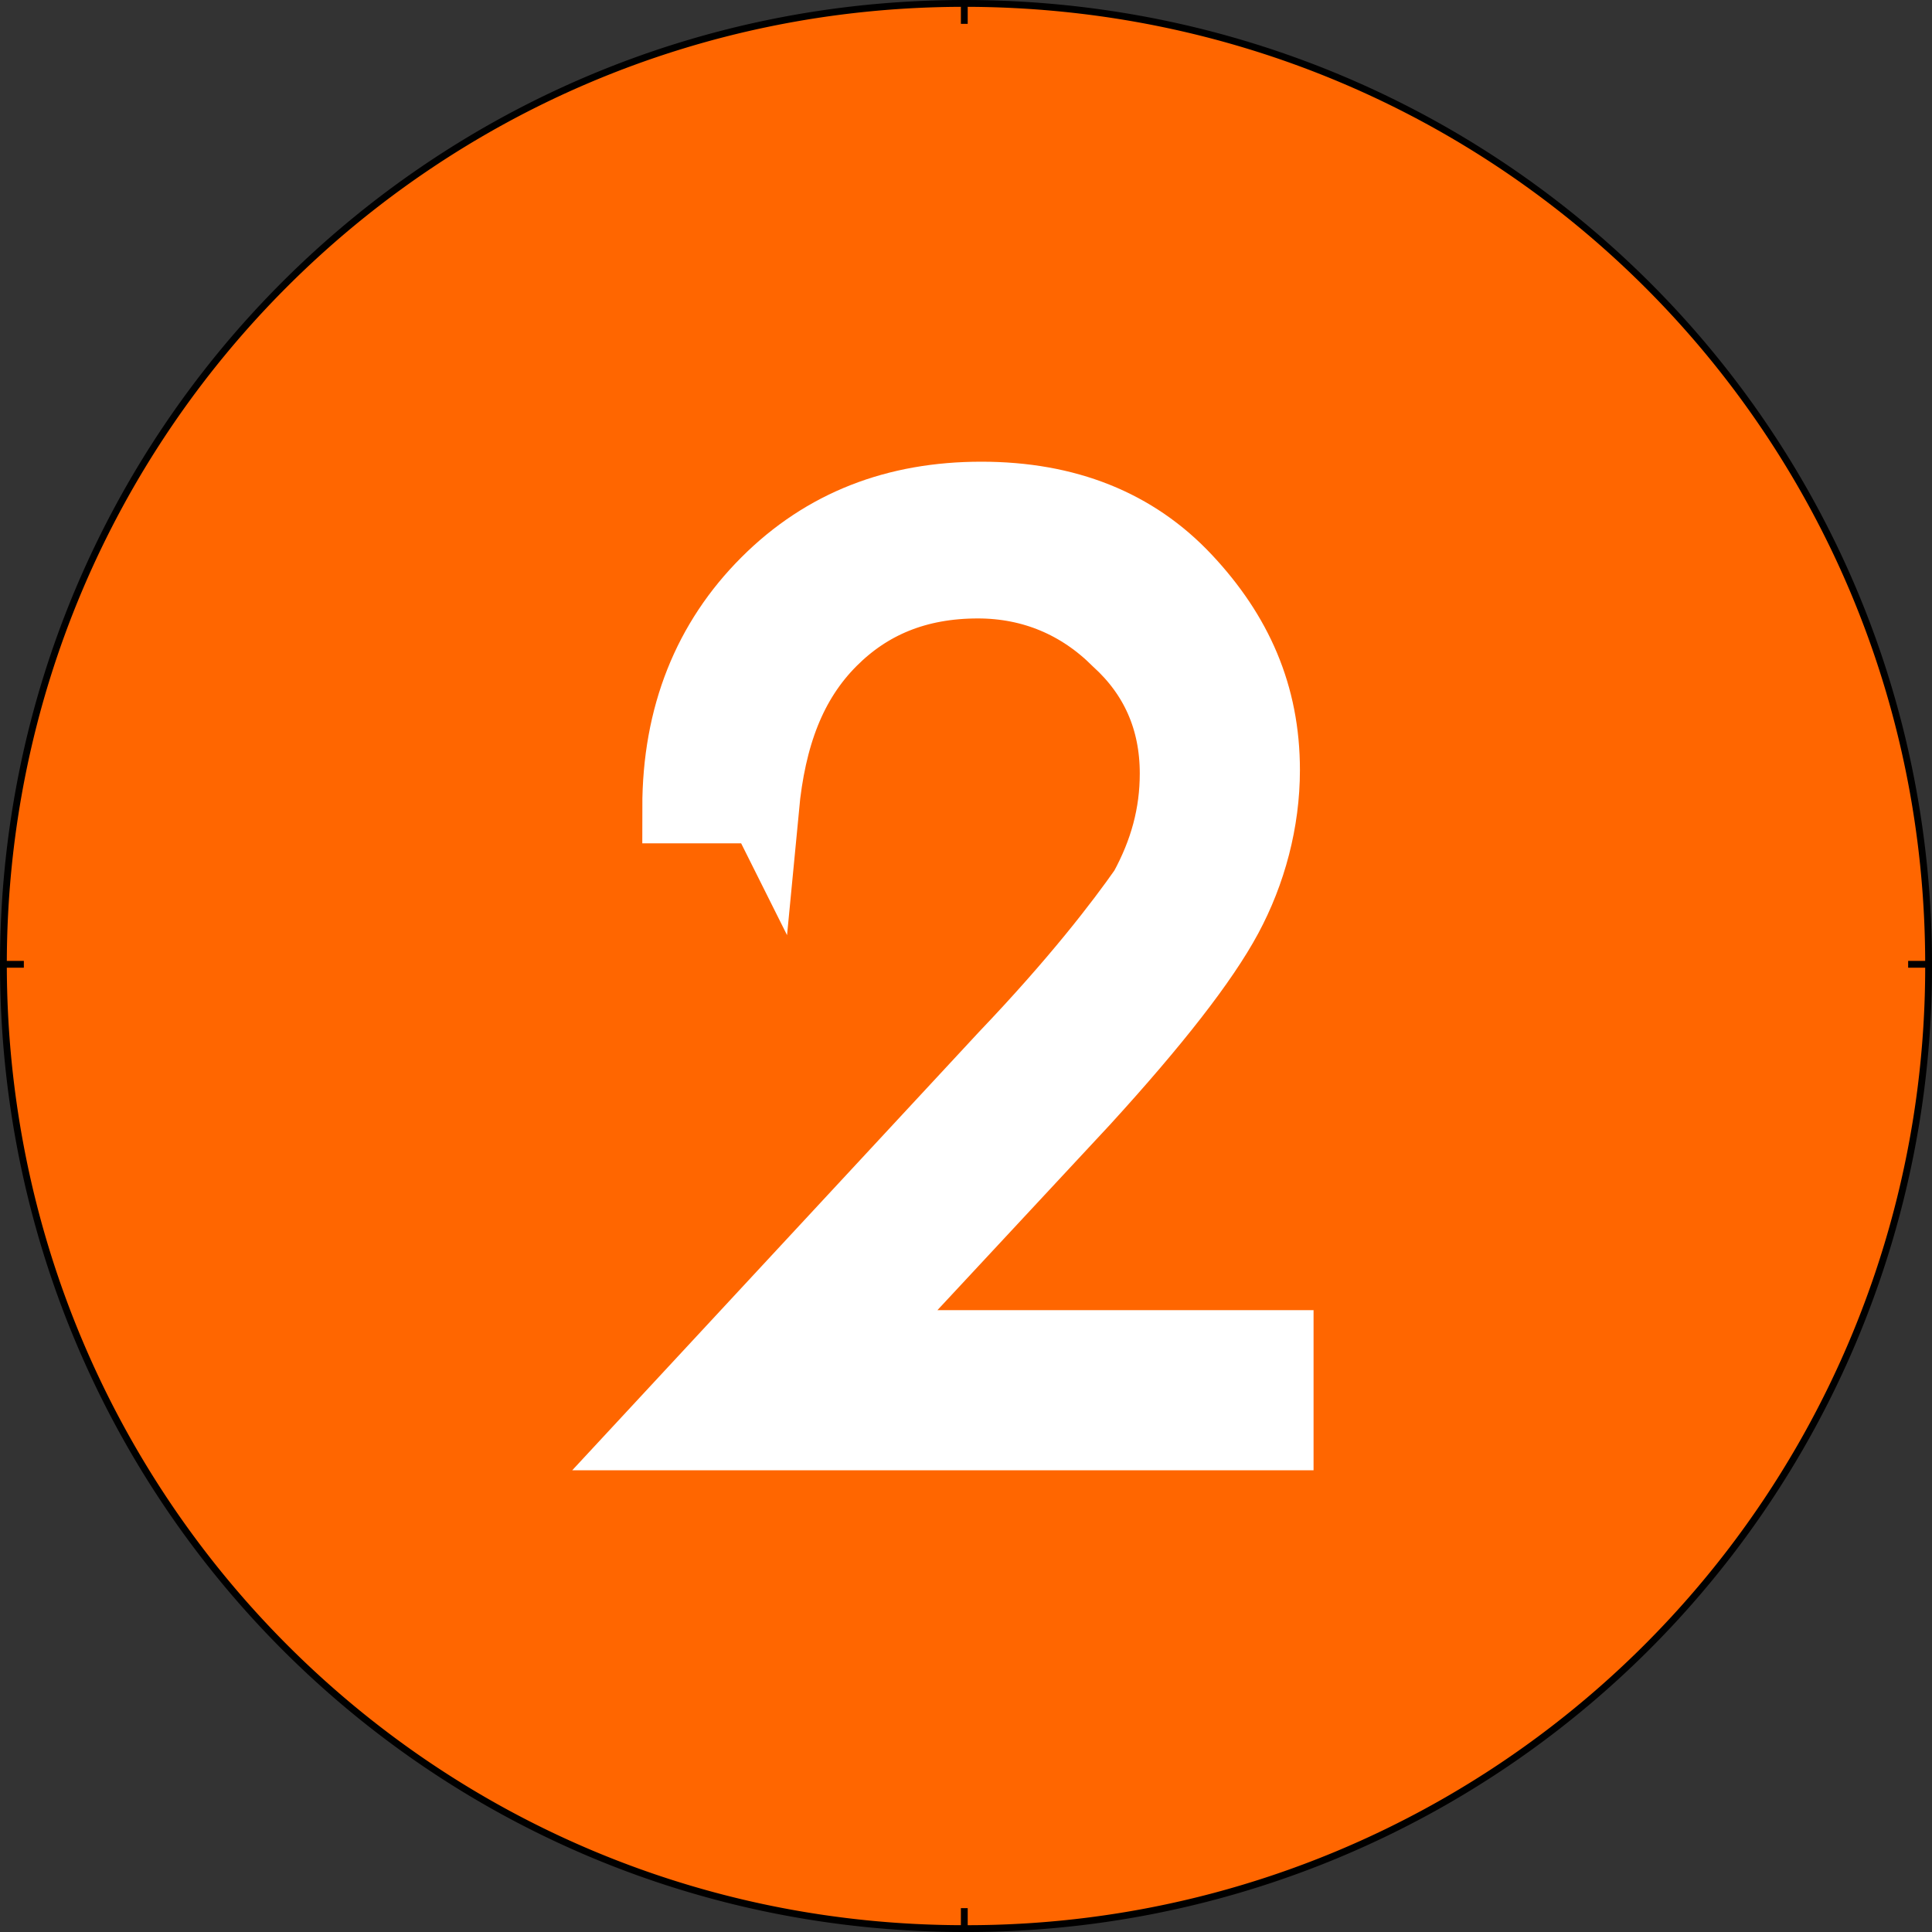
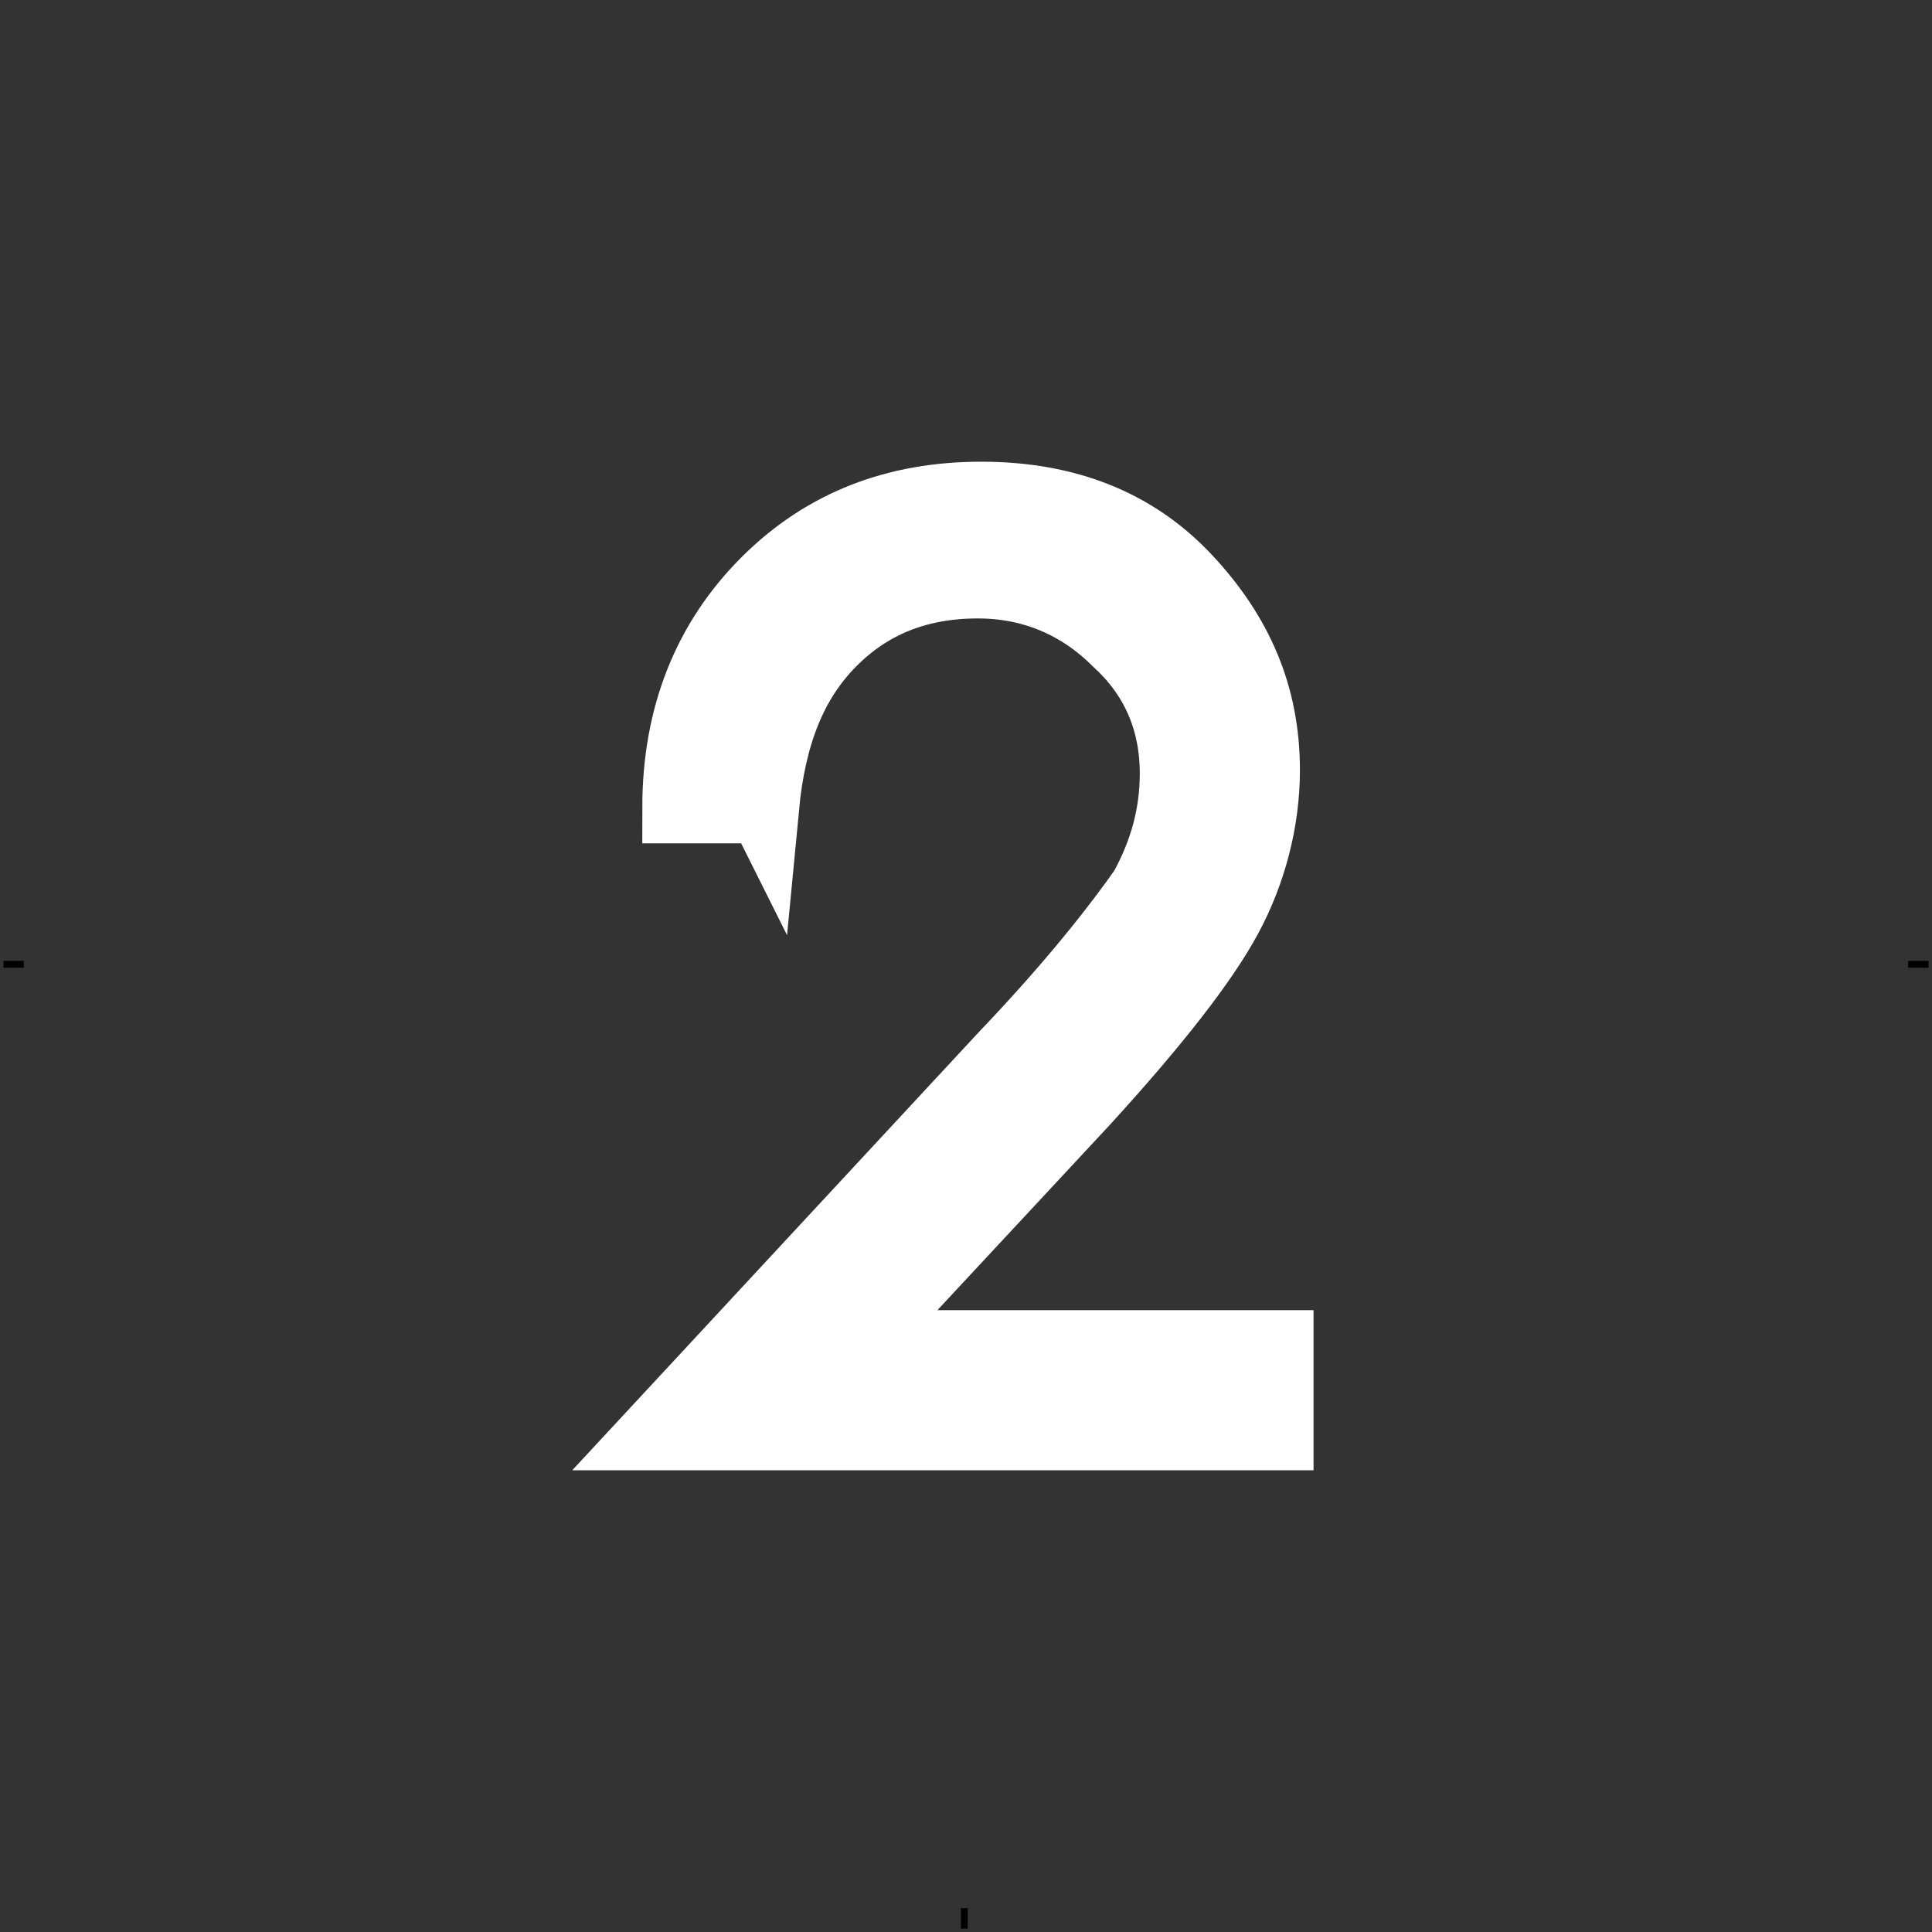
<svg xmlns="http://www.w3.org/2000/svg" height="500" width="500" viewBox="0 0 500 500">
  <rect x="0" y="0" width="500" height="500" fill="#333333" stroke="none" />
  <defs>
    <linearGradient id="l">
      <stop offset="0" stop-color="#fff" />
      <stop offset="1" stop-color="#fff" stop-opacity="0" />
    </linearGradient>
    <linearGradient id="r">
      <stop offset="0" stop-color="#50e1e5" />
      <stop offset=".165" stop-color="#5c839a" />
      <stop offset=".823" stop-color="#292836" />
      <stop offset="1" stop-color="#321916" />
    </linearGradient>
    <linearGradient id="p">
      <stop offset="0" stop-color="#fff" />
      <stop offset="1" stop-color="#fff" stop-opacity="0" />
    </linearGradient>
    <linearGradient id="j">
      <stop offset="0" />
      <stop offset="1" stop-opacity="0" />
    </linearGradient>
    <linearGradient id="m">
      <stop offset="0" stop-color="#0cf" />
      <stop offset="1" stop-color="#04a" />
    </linearGradient>
    <linearGradient id="o">
      <stop offset="0" stop-color="navy" stop-opacity="0" />
      <stop offset="1" stop-color="#0cf" />
    </linearGradient>
    <linearGradient id="i">
      <stop offset="0" stop-color="#fff" />
      <stop offset="1" stop-color="#fff" stop-opacity="0" />
    </linearGradient>
    <linearGradient id="h">
      <stop offset="0" stop-color="red" />
      <stop offset="1" stop-color="maroon" />
    </linearGradient>
    <linearGradient id="k">
      <stop offset="0" stop-color="#b3b3b3" />
      <stop offset="1" stop-color="#fff" stop-opacity="0" />
    </linearGradient>
    <linearGradient id="n">
      <stop offset="0" stop-color="red" />
      <stop offset="1" stop-color="#ff0" stop-opacity="0" />
    </linearGradient>
    <linearGradient id="q">
      <stop offset="0" stop-color="#fff" />
      <stop offset="1" stop-color="#fff" stop-opacity="0" />
    </linearGradient>
    <linearGradient id="f">
      <stop offset="0" stop-color="#666" />
      <stop offset="1" stop-color="#e6e6e6" />
    </linearGradient>
    <linearGradient id="e">
      <stop offset="0" stop-color="#fff" />
      <stop offset="1" stop-color="#fff" stop-opacity="0" />
    </linearGradient>
    <linearGradient id="a">
      <stop offset="0" stop-color="#fff" />
      <stop offset="1" stop-color="#fff" stop-opacity="0" />
    </linearGradient>
    <linearGradient id="b">
      <stop offset="0" stop-color="#fff" />
      <stop offset="1" stop-color="#fff" stop-opacity="0" />
    </linearGradient>
    <linearGradient id="c">
      <stop offset="0" stop-color="#fff" />
      <stop offset="1" stop-color="#fff" stop-opacity="0" />
    </linearGradient>
    <linearGradient id="d">
      <stop offset="0" stop-color="#fff" />
      <stop offset="1" stop-color="#fff" stop-opacity="0" />
    </linearGradient>
    <linearGradient id="g">
      <stop offset="0" stop-color="#fff" />
      <stop offset="1" stop-color="#fff" stop-opacity="0" />
    </linearGradient>
  </defs>
-   <path d="M499.118 249.559A248.769 248.769 0 01249.56 499.118C111.993 499.118.882 388.007.882 249.558.882 111.994 111.992.883 249.559.883c138.448 0 249.56 111.11 249.56 248.677z" fill="#f60" fill-rule="evenodd" stroke="#000" stroke-width="1.764" />
  <path d="M197.53 208.994h-22.045c0-23.81 7.936-43.21 22.928-58.2 14.99-14.992 33.51-22.047 55.555-22.047 22.046 0 39.683 7.055 52.91 21.165 13.228 14.109 20.282 29.982 20.282 49.382 0 13.228-3.527 26.455-9.7 37.92-6.173 11.463-18.518 27.336-37.037 47.618l-59.083 63.492h109.348v22.928H169.312l90.83-97.884c18.518-19.4 29.981-34.391 36.154-43.21 5.291-9.7 7.937-19.4 7.937-29.982 0-14.11-5.291-25.573-14.991-34.391-9.7-9.7-22.046-14.992-36.156-14.992-15.873 0-28.218 5.291-37.918 14.992-10.583 10.582-15.873 24.69-17.637 43.21z" fill="#fff" stroke="#fff" stroke-width="18.519" />
-   <path d="M.882 249.559h5.29M493.827 249.559h5.291M249.559 499.118v-5.292M249.559 6.173V.882" fill="none" stroke="#000" stroke-width="1.764" />
+   <path d="M.882 249.559h5.29M493.827 249.559h5.291M249.559 499.118v-5.292M249.559 6.173" fill="none" stroke="#000" stroke-width="1.764" />
</svg>